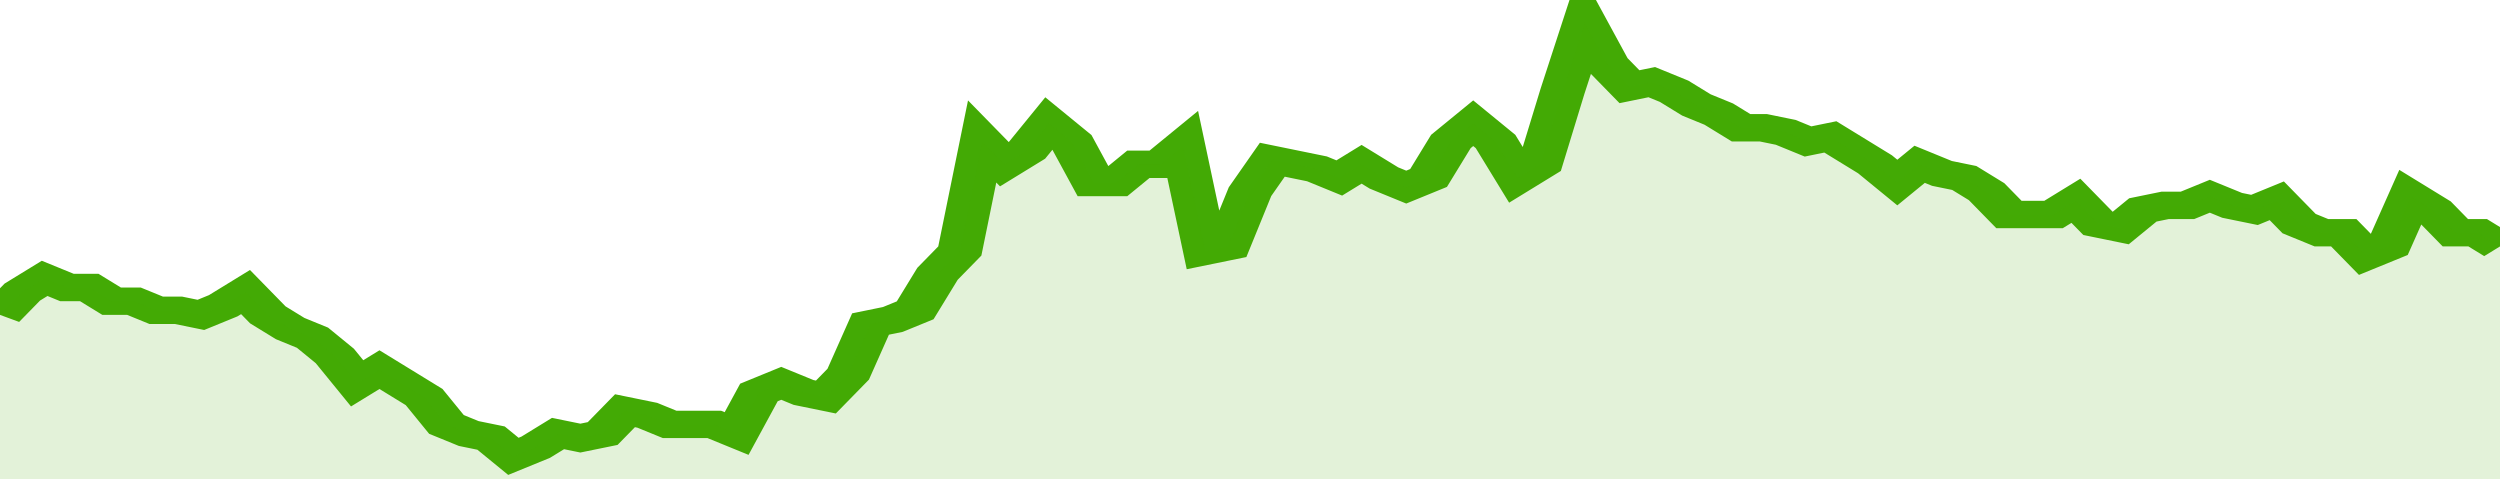
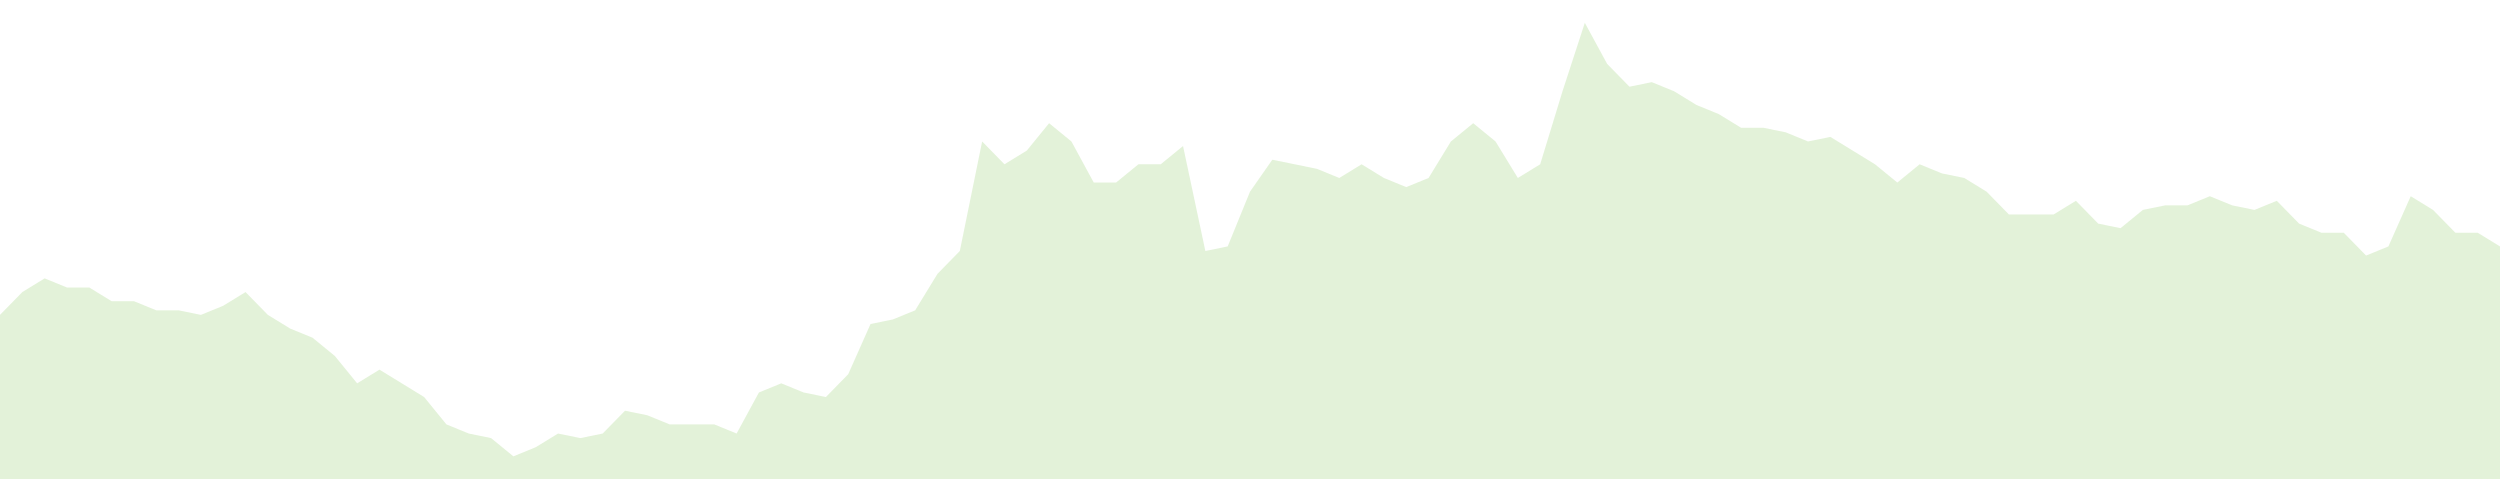
<svg xmlns="http://www.w3.org/2000/svg" viewBox="0 0 336 105" width="120" height="23" preserveAspectRatio="none">
-   <polyline fill="none" stroke="#43AA05" stroke-width="6" points="0, 69 3, 64 6, 61 9, 63 12, 63 15, 66 18, 66 21, 68 24, 68 27, 69 30, 67 33, 64 36, 69 39, 72 42, 74 45, 78 48, 84 51, 81 54, 84 57, 87 60, 93 63, 95 66, 96 69, 100 72, 98 75, 95 78, 96 81, 95 84, 90 87, 91 90, 93 93, 93 96, 93 99, 95 102, 86 105, 84 108, 86 111, 87 114, 82 117, 71 120, 70 123, 68 126, 60 129, 55 132, 31 135, 36 138, 33 141, 27 144, 31 147, 40 150, 40 153, 36 156, 36 159, 32 162, 55 165, 54 168, 42 171, 35 174, 36 177, 37 180, 39 183, 36 186, 39 189, 41 192, 39 195, 31 198, 27 201, 31 204, 39 207, 36 210, 20 213, 5 216, 14 219, 19 222, 18 225, 20 228, 23 231, 25 234, 28 237, 28 240, 29 243, 31 246, 30 249, 33 252, 36 255, 40 258, 36 261, 38 264, 39 267, 42 270, 47 273, 47 276, 47 279, 44 282, 49 285, 50 288, 46 291, 45 294, 45 297, 43 300, 45 303, 46 306, 44 309, 49 312, 51 315, 51 318, 56 321, 54 324, 43 327, 46 330, 51 333, 51 336, 54 336, 54 "> </polyline>
  <polygon fill="#43AA05" opacity="0.15" points="0, 105 0, 69 3, 64 6, 61 9, 63 12, 63 15, 66 18, 66 21, 68 24, 68 27, 69 30, 67 33, 64 36, 69 39, 72 42, 74 45, 78 48, 84 51, 81 54, 84 57, 87 60, 93 63, 95 66, 96 69, 100 72, 98 75, 95 78, 96 81, 95 84, 90 87, 91 90, 93 93, 93 96, 93 99, 95 102, 86 105, 84 108, 86 111, 87 114, 82 117, 71 120, 70 123, 68 126, 60 129, 55 132, 31 135, 36 138, 33 141, 27 144, 31 147, 40 150, 40 153, 36 156, 36 159, 32 162, 55 165, 54 168, 42 171, 35 174, 36 177, 37 180, 39 183, 36 186, 39 189, 41 192, 39 195, 31 198, 27 201, 31 204, 39 207, 36 210, 20 213, 5 216, 14 219, 19 222, 18 225, 20 228, 23 231, 25 234, 28 237, 28 240, 29 243, 31 246, 30 249, 33 252, 36 255, 40 258, 36 261, 38 264, 39 267, 42 270, 47 273, 47 276, 47 279, 44 282, 49 285, 50 288, 46 291, 45 294, 45 297, 43 300, 45 303, 46 306, 44 309, 49 312, 51 315, 51 318, 56 321, 54 324, 43 327, 46 330, 51 333, 51 336, 54 336, 105 " />
</svg>